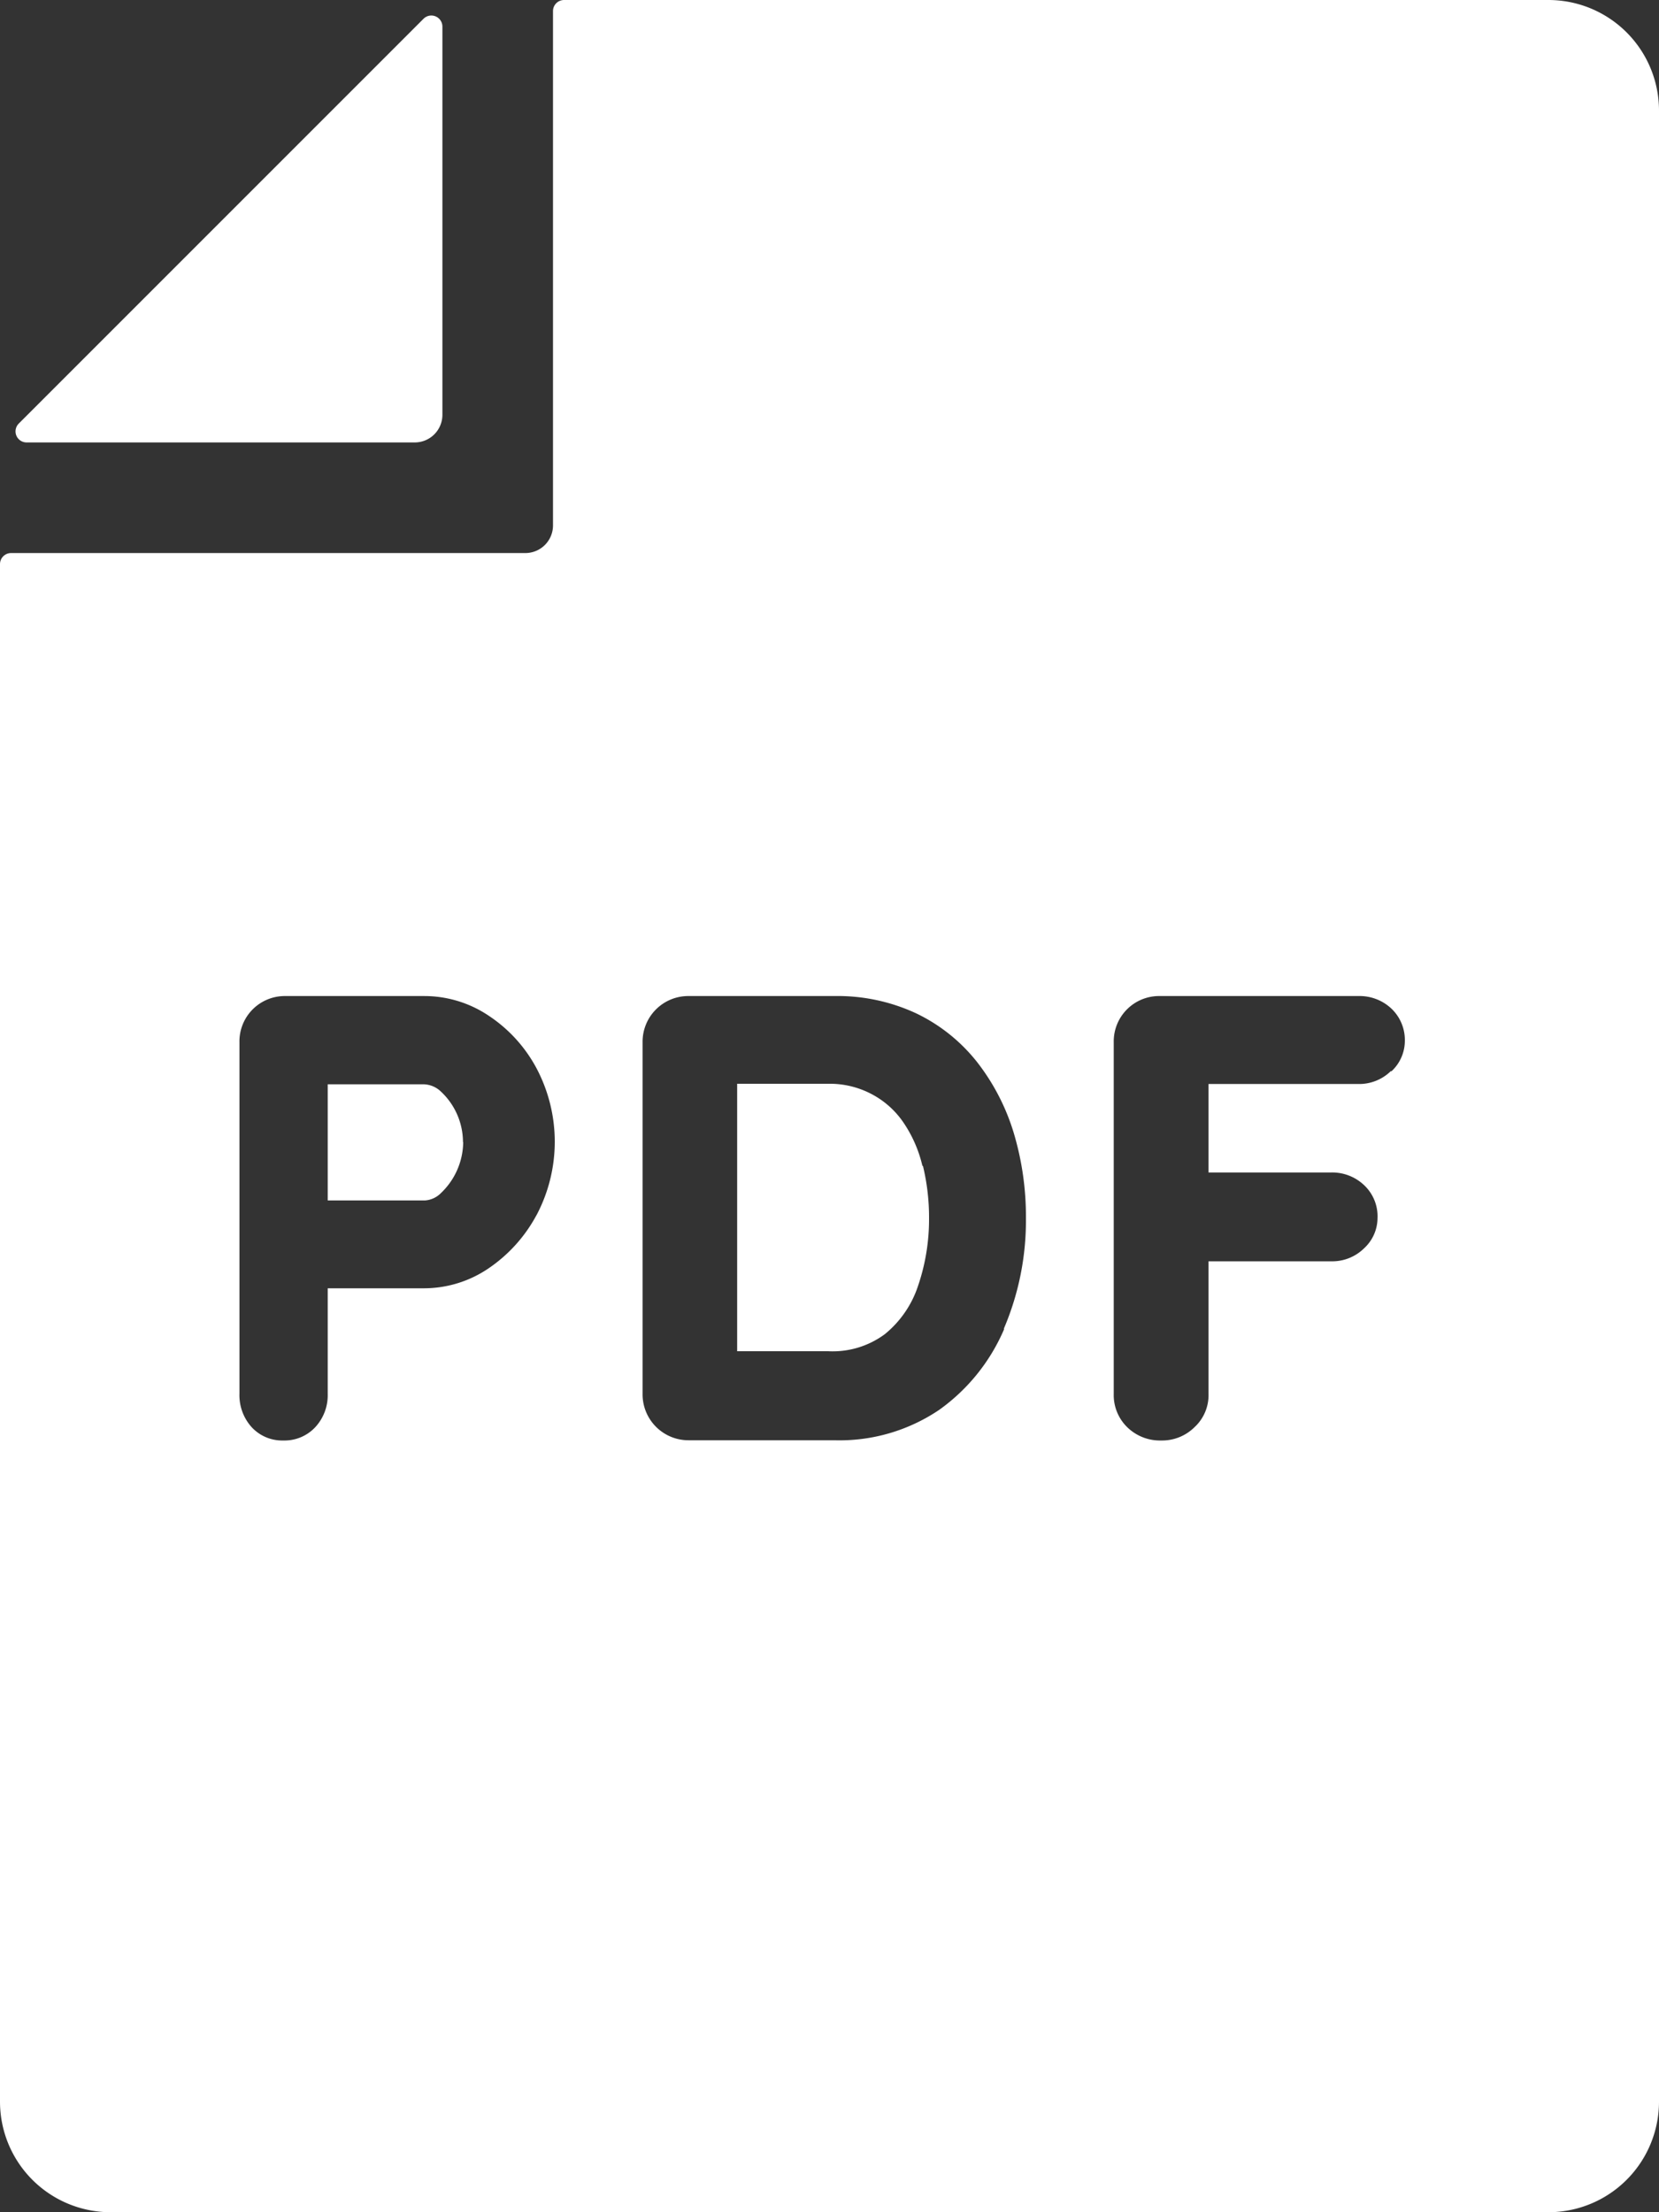
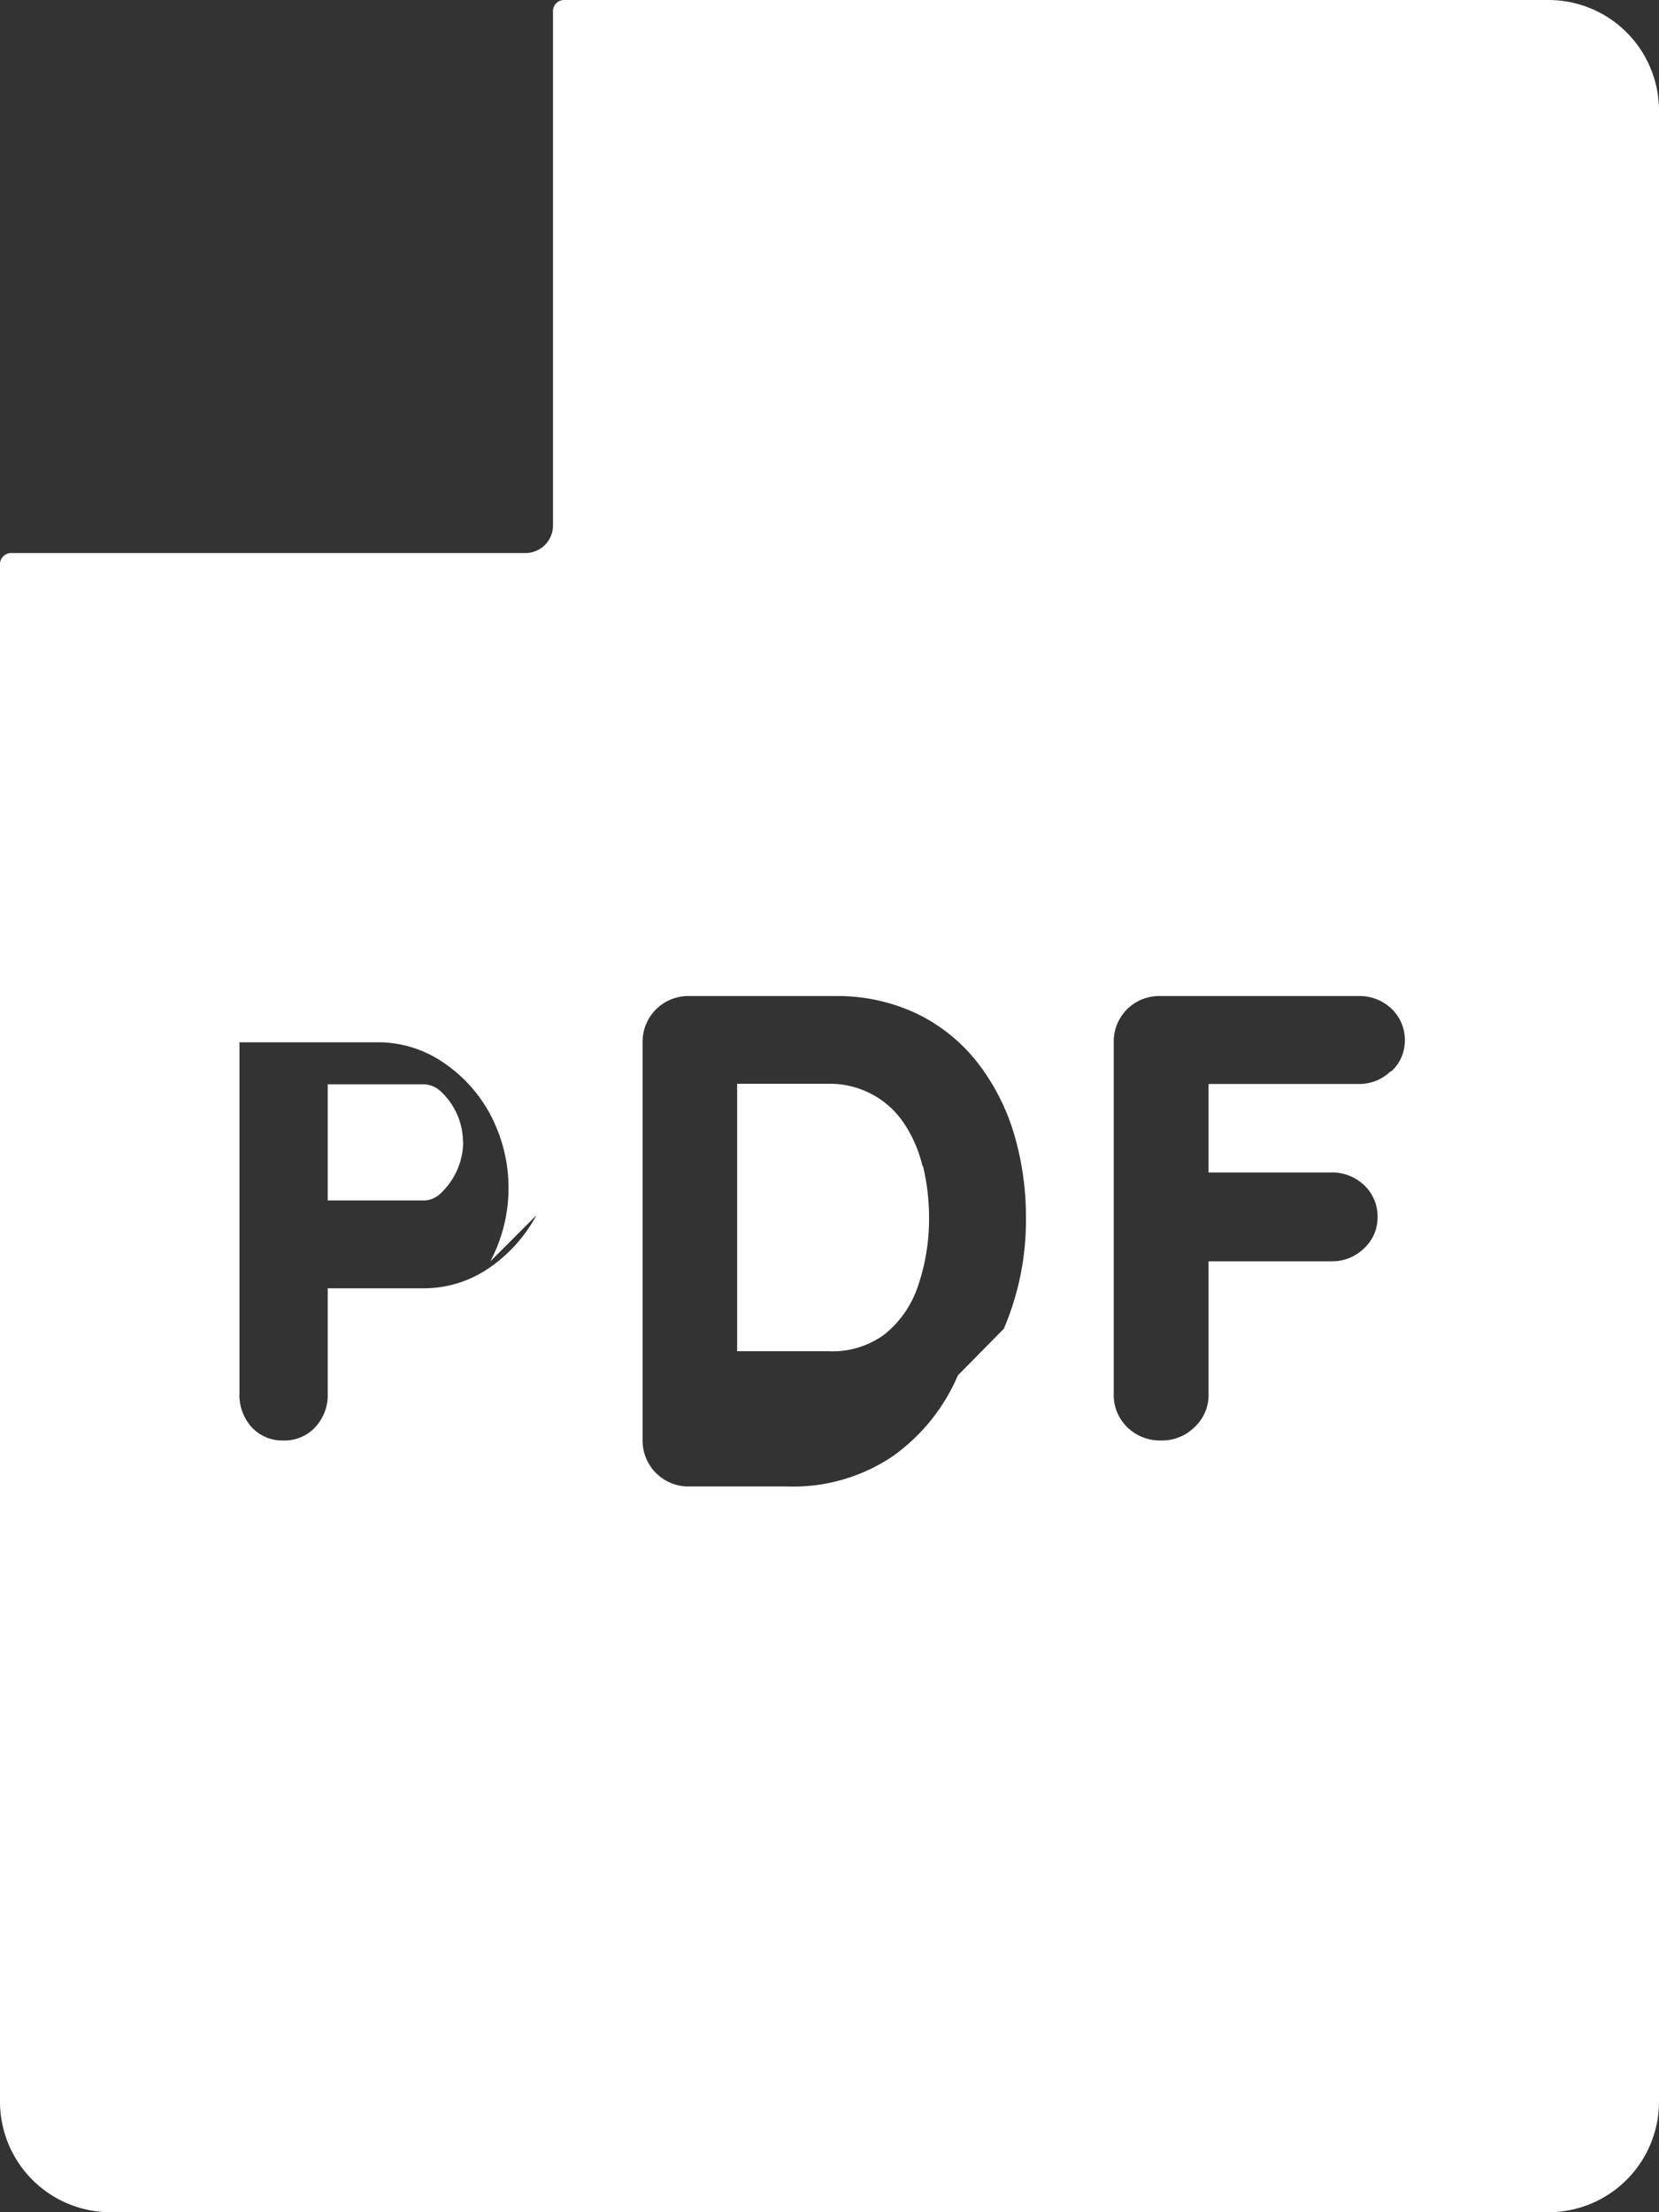
<svg xmlns="http://www.w3.org/2000/svg" data-name="グループ 91286" width="15" height="20">
  <rect width="100%" height="100%" fill="#333333" stroke="none" />
  <defs>
    <clipPath id="a">
      <path data-name="長方形 28107" fill="none" d="M0 0h15v20H0z" />
    </clipPath>
  </defs>
  <g data-name="グループ 91285" clip-path="url(#a)" fill="#fff">
    <path data-name="パス 95545" d="M4.188 10.325a.644.644 0 01-.2.46.224.224 0 01-.148.068h-.877v-1.05h.873a.234.234 0 01.15.065.627.627 0 01.2.457" />
-     <path data-name="パス 95546" d="M8.34 10.54a1.168 1.168 0 00-.167-.385.794.794 0 00-.28-.257.809.809 0 00-.4-.1h-.828v2.418h.823A.793.793 0 008 12.062a.943.943 0 00.3-.435 1.863 1.863 0 00.1-.613 1.98 1.98 0 00-.055-.473M14 0H5.1a.1.1 0 00-.1.1v4.65a.25.25 0 01-.25.25H.1a.1.1 0 00-.1.1V19a1 1 0 001 1h13a1 1 0 001-1V1a1 1 0 00-1-1M4.85 10.987a1.355 1.355 0 01-.43.478 1.039 1.039 0 01-.583.182h-.874v.953a.425.425 0 01-.11.3.38.38 0 01-.292.123.375.375 0 01-.288-.123.431.431 0 01-.108-.3V9.423a.41.41 0 01.418-.418h1.254a1.043 1.043 0 01.582.178 1.306 1.306 0 01.432.475 1.419 1.419 0 010 1.328m4.228 1.03a1.733 1.733 0 01-.587.73 1.609 1.609 0 01-.948.275H6.23a.415.415 0 01-.42-.42V9.423a.413.413 0 01.42-.418h1.313a1.683 1.683 0 01.742.157 1.559 1.559 0 01.548.438 1.967 1.967 0 01.333.643 2.63 2.63 0 01.11.77 2.484 2.484 0 01-.2 1m3.5-2.33a.409.409 0 01-.3.117h-1.349v.8h1.105a.42.42 0 01.3.113.387.387 0 01.123.3.374.374 0 01-.122.273.41.41 0 01-.3.117h-1.106v1.2a.394.394 0 01-.127.3.416.416 0 01-.3.12.423.423 0 01-.31-.122.406.406 0 01-.12-.3V9.423a.41.41 0 01.418-.418h1.792a.42.42 0 01.3.113.391.391 0 01.122.293.375.375 0 01-.122.275" />
-     <path data-name="パス 95547" d="M4 .241V3.75a.25.25 0 01-.25.25H.241a.1.1 0 01-.071-.171L3.829.17A.1.1 0 014 .241" />
+     <path data-name="パス 95546" d="M8.34 10.54a1.168 1.168 0 00-.167-.385.794.794 0 00-.28-.257.809.809 0 00-.4-.1h-.828v2.418h.823A.793.793 0 008 12.062a.943.943 0 00.3-.435 1.863 1.863 0 00.1-.613 1.98 1.98 0 00-.055-.473M14 0H5.1a.1.1 0 00-.1.1v4.65a.25.25 0 01-.25.25H.1a.1.1 0 00-.1.1V19a1 1 0 001 1h13a1 1 0 001-1V1a1 1 0 00-1-1M4.85 10.987a1.355 1.355 0 01-.43.478 1.039 1.039 0 01-.583.182h-.874v.953a.425.425 0 01-.11.3.38.38 0 01-.292.123.375.375 0 01-.288-.123.431.431 0 01-.108-.3V9.423h1.254a1.043 1.043 0 01.582.178 1.306 1.306 0 01.432.475 1.419 1.419 0 010 1.328m4.228 1.03a1.733 1.733 0 01-.587.73 1.609 1.609 0 01-.948.275H6.23a.415.415 0 01-.42-.42V9.423a.413.413 0 01.42-.418h1.313a1.683 1.683 0 01.742.157 1.559 1.559 0 01.548.438 1.967 1.967 0 01.333.643 2.63 2.63 0 01.11.77 2.484 2.484 0 01-.2 1m3.5-2.33a.409.409 0 01-.3.117h-1.349v.8h1.105a.42.42 0 01.3.113.387.387 0 01.123.3.374.374 0 01-.122.273.41.41 0 01-.3.117h-1.106v1.2a.394.394 0 01-.127.3.416.416 0 01-.3.12.423.423 0 01-.31-.122.406.406 0 01-.12-.3V9.423a.41.41 0 01.418-.418h1.792a.42.42 0 01.3.113.391.391 0 01.122.293.375.375 0 01-.122.275" />
  </g>
</svg>